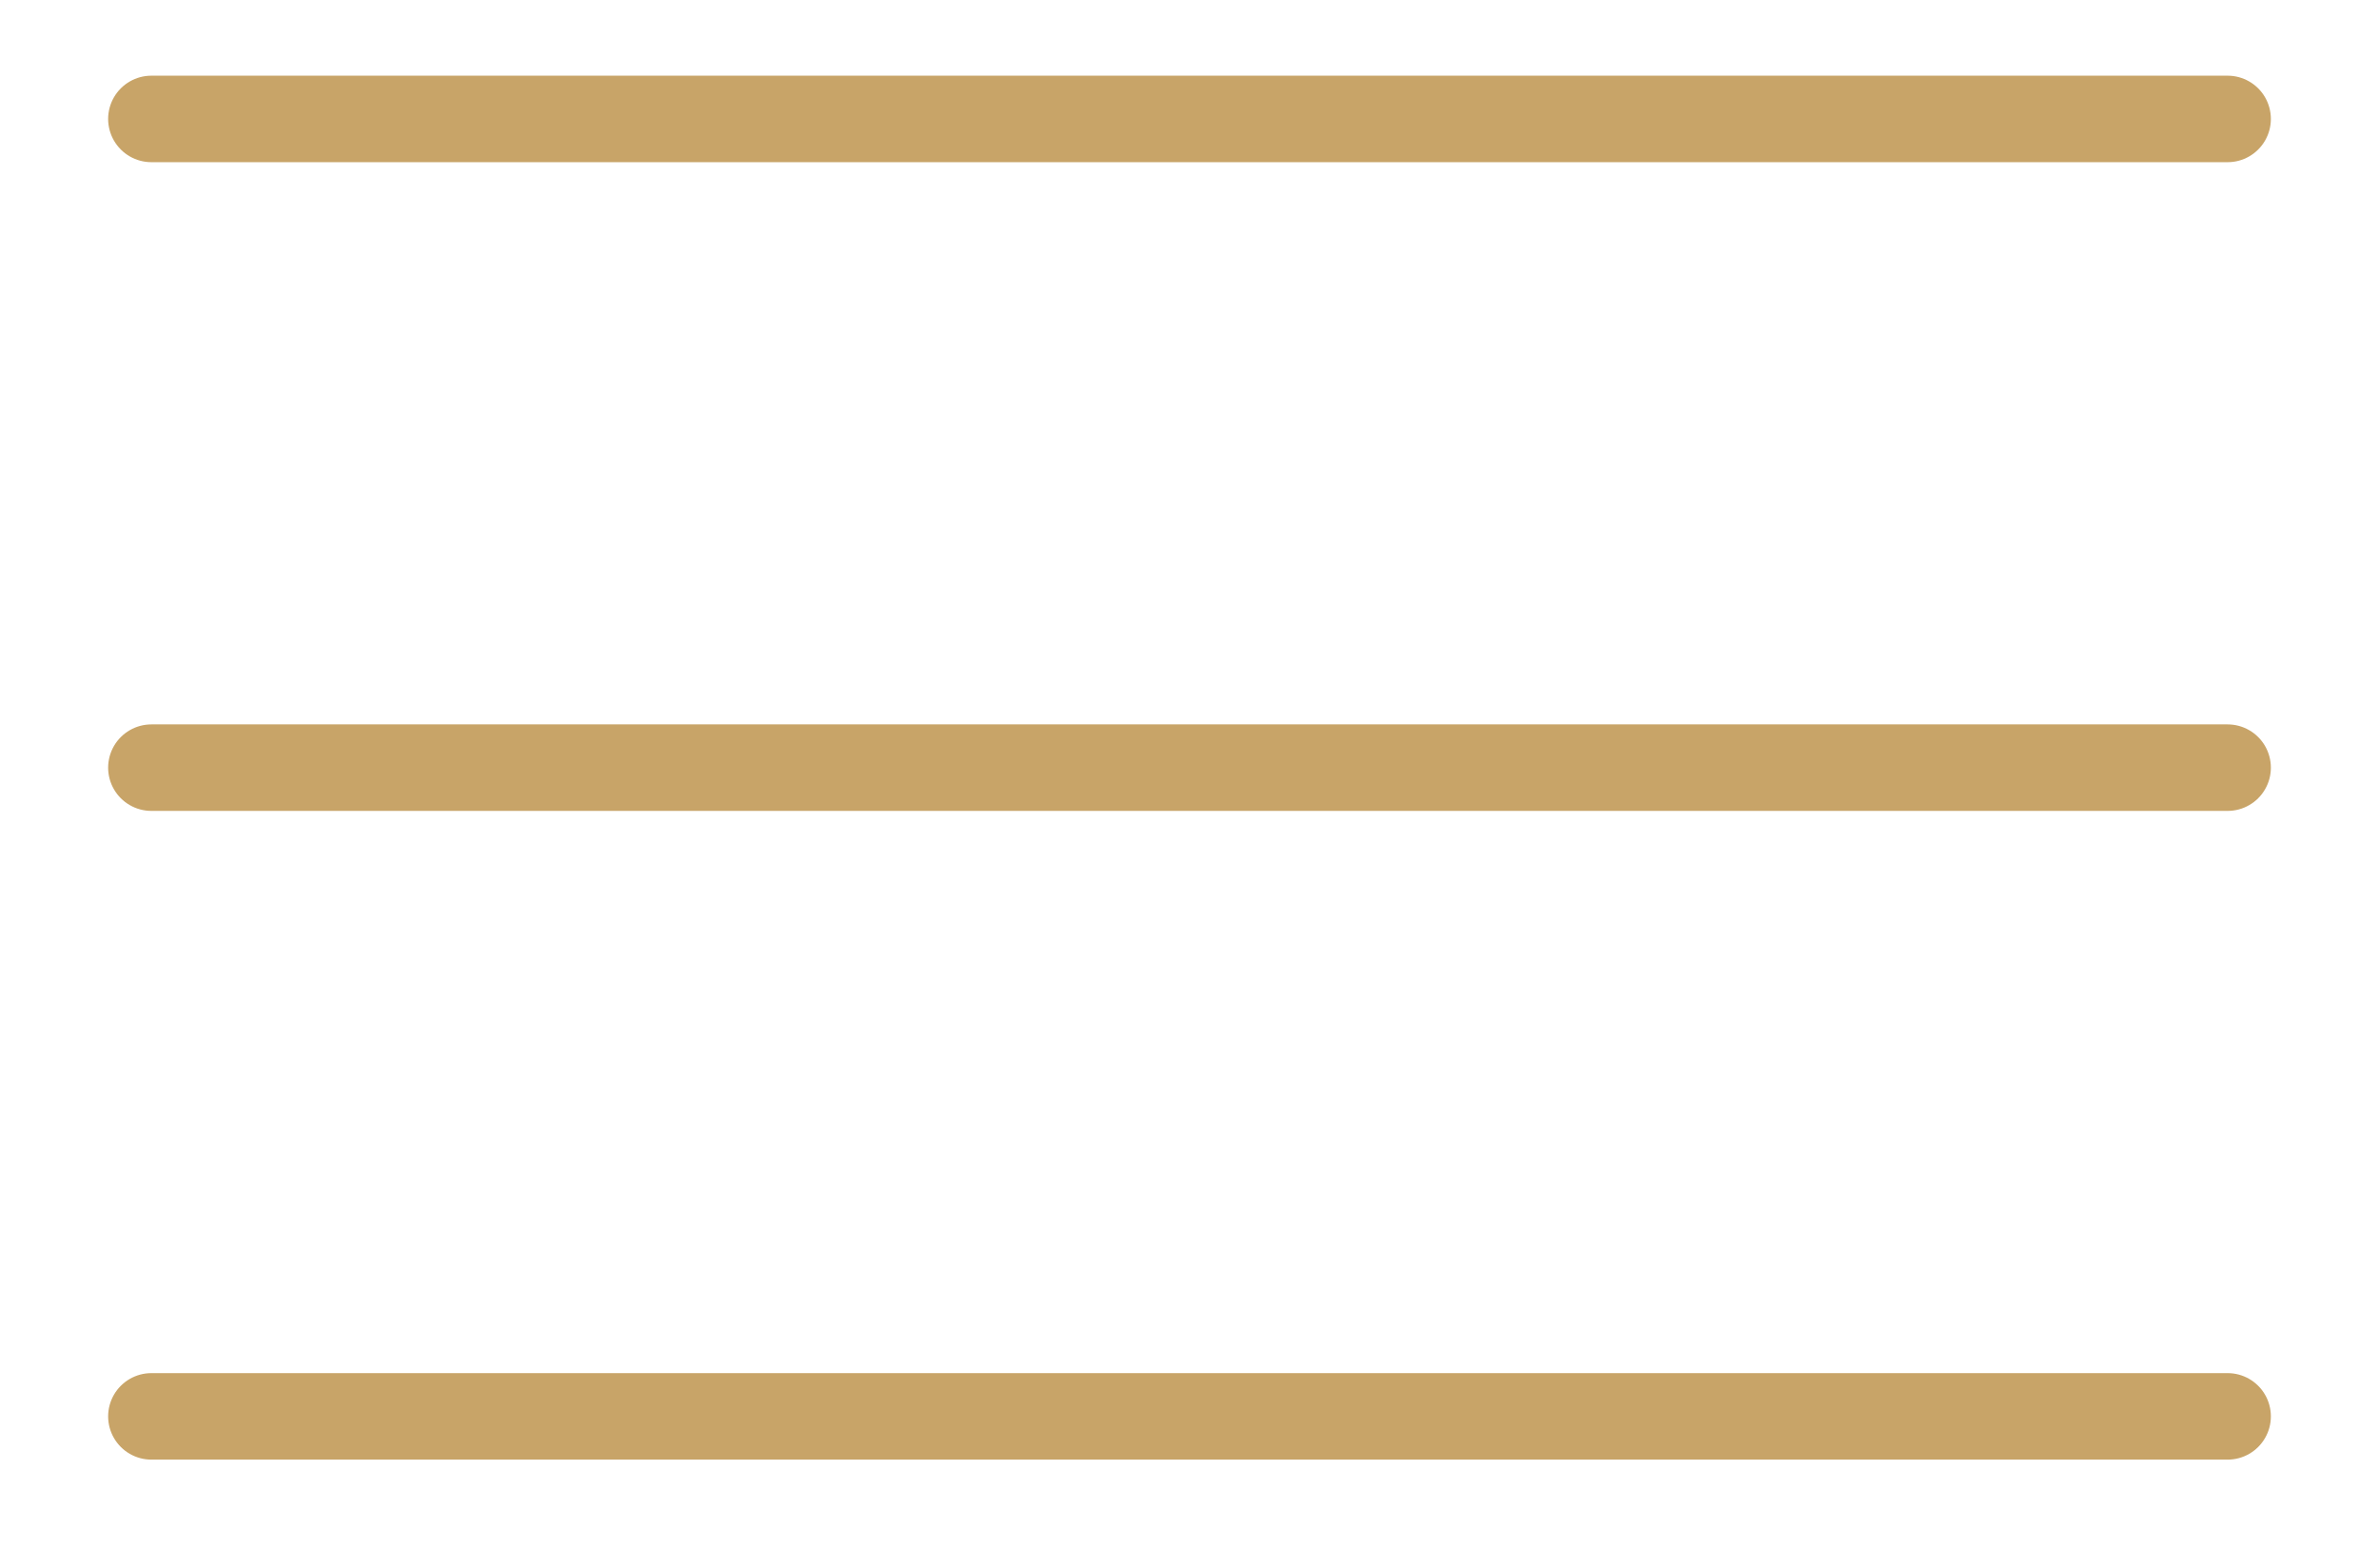
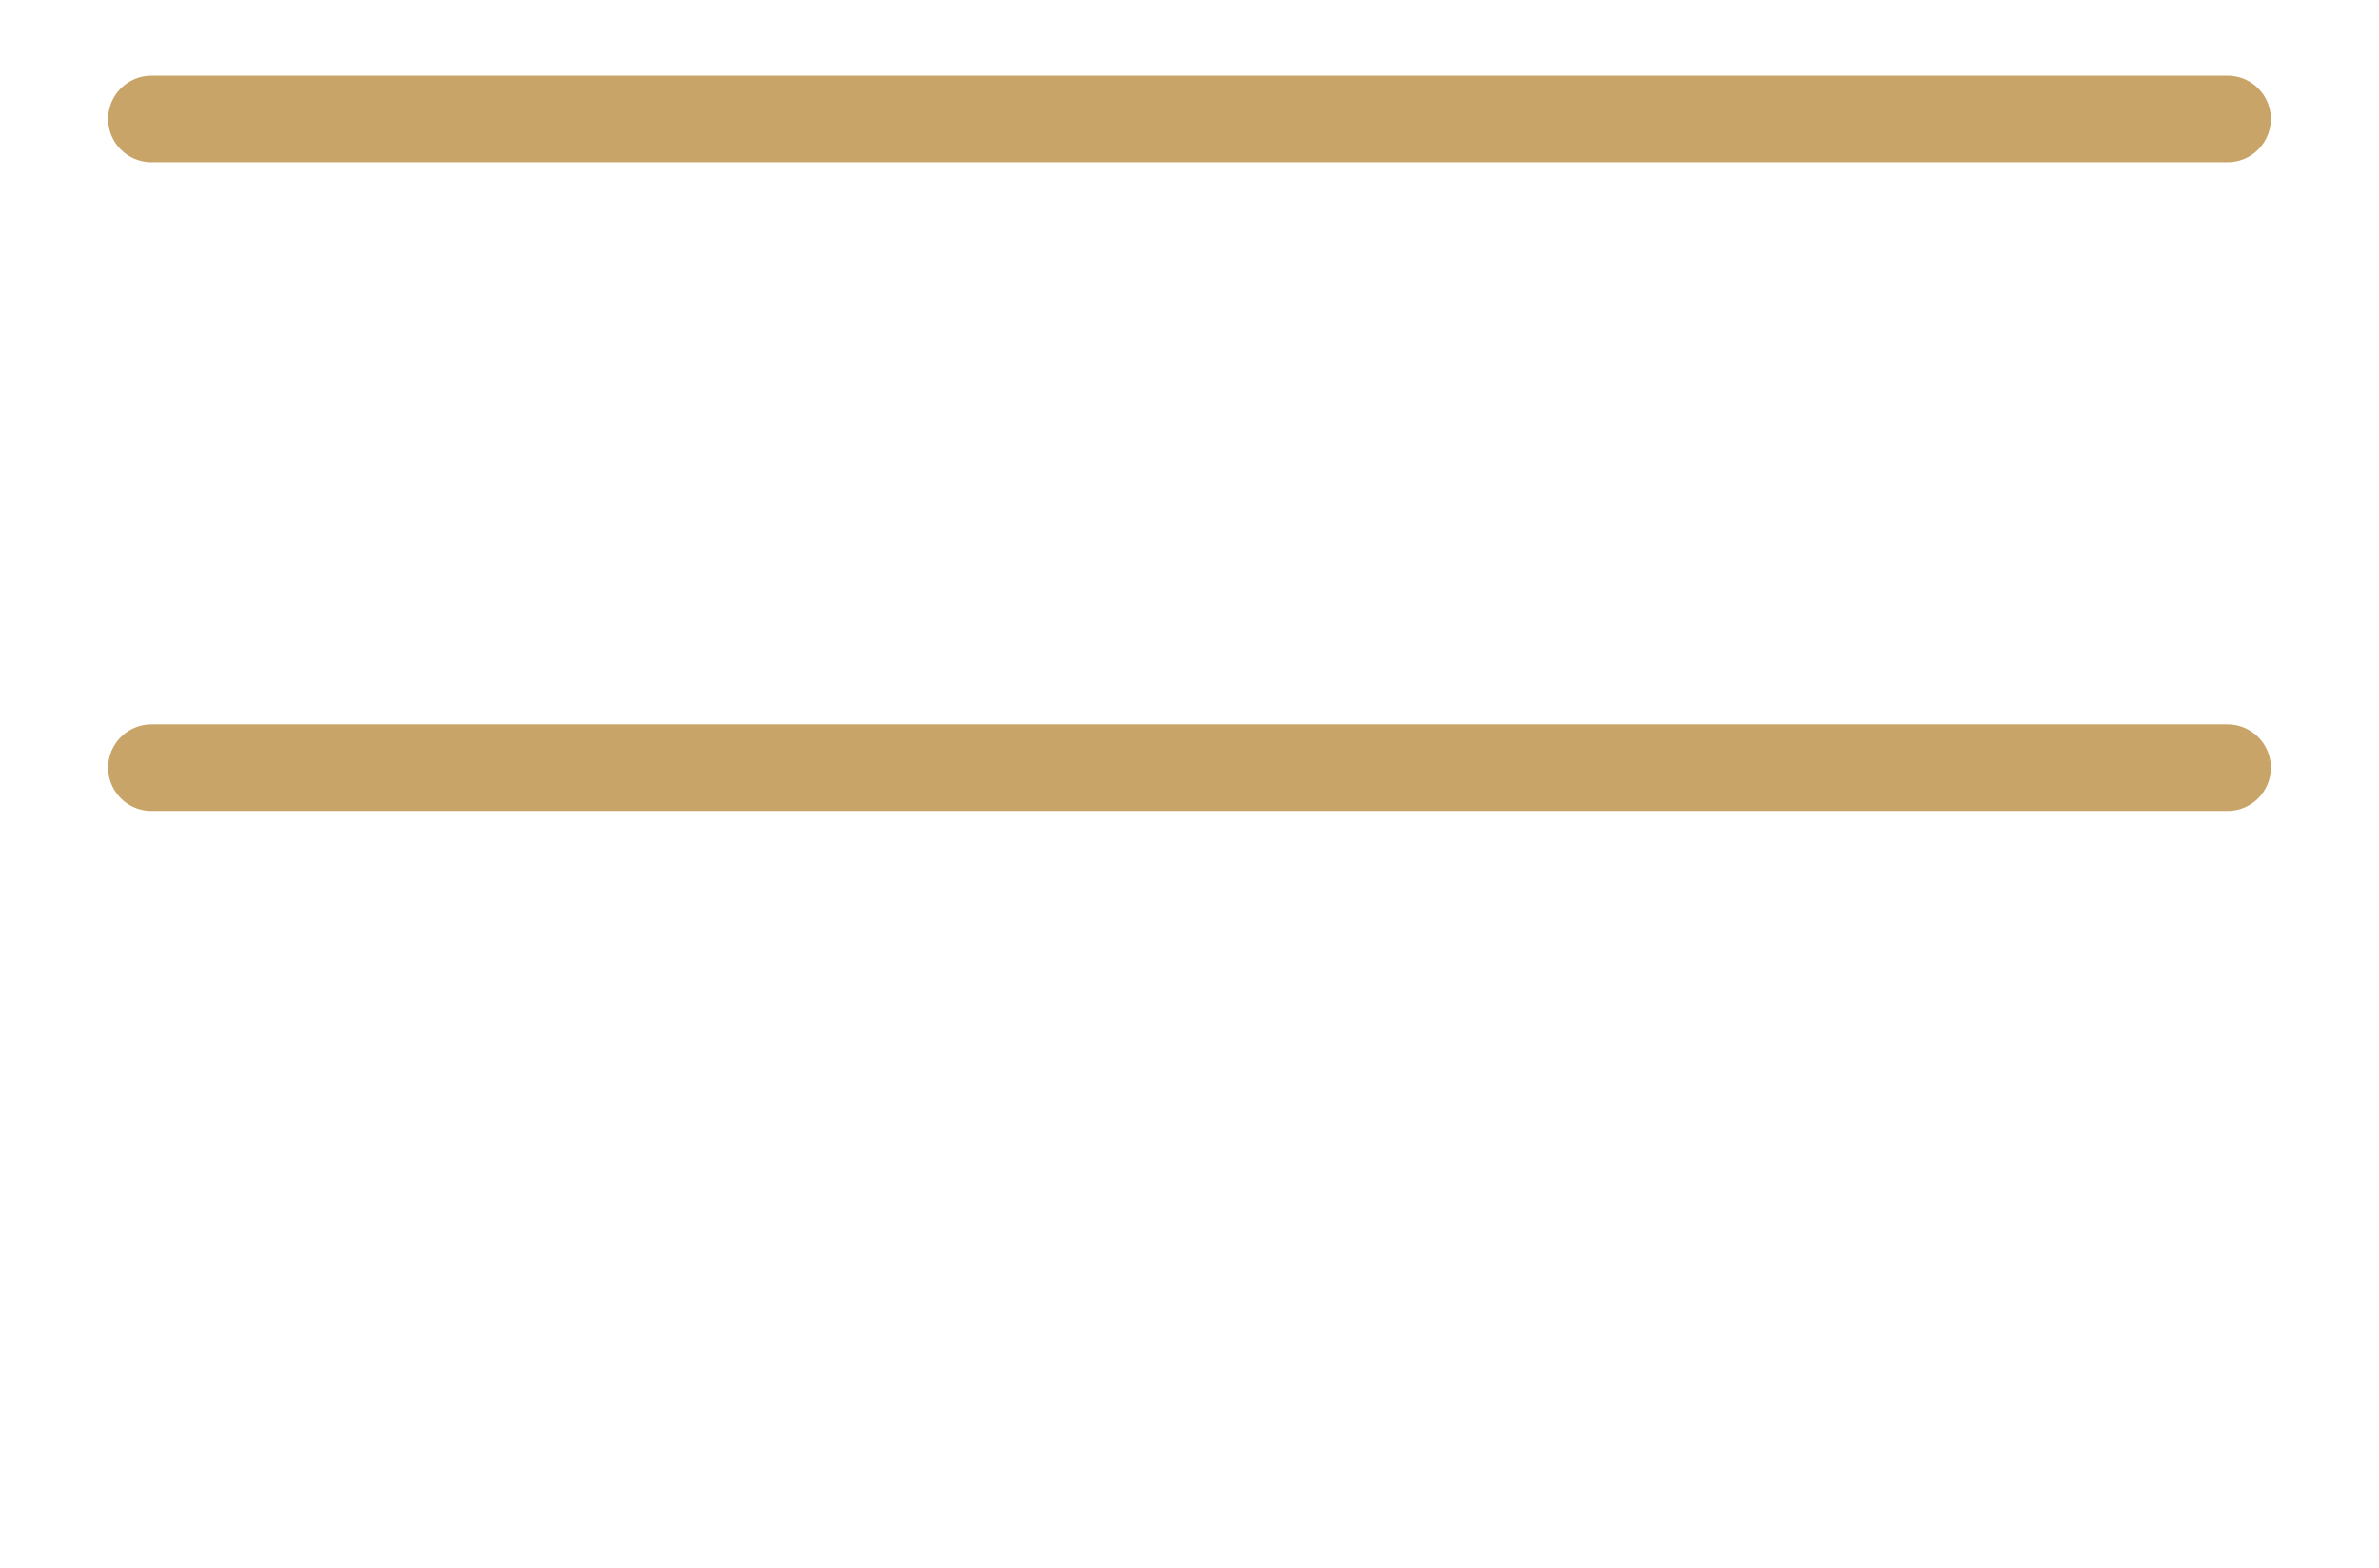
<svg xmlns="http://www.w3.org/2000/svg" width="44" height="29" viewBox="0 0 44 29" fill="none">
  <line x1="2.8" y1="2.2" x2="41.2" y2="2.2" stroke="#C8A468" stroke-width="1.6" stroke-linecap="round" />
  <line x1="2.8" y1="14.2" x2="41.2" y2="14.2" stroke="#C8A468" stroke-width="1.6" stroke-linecap="round" />
-   <line x1="2.8" y1="26.2" x2="41.2" y2="26.2" stroke="#C8A468" stroke-width="1.6" stroke-linecap="round" />
</svg>